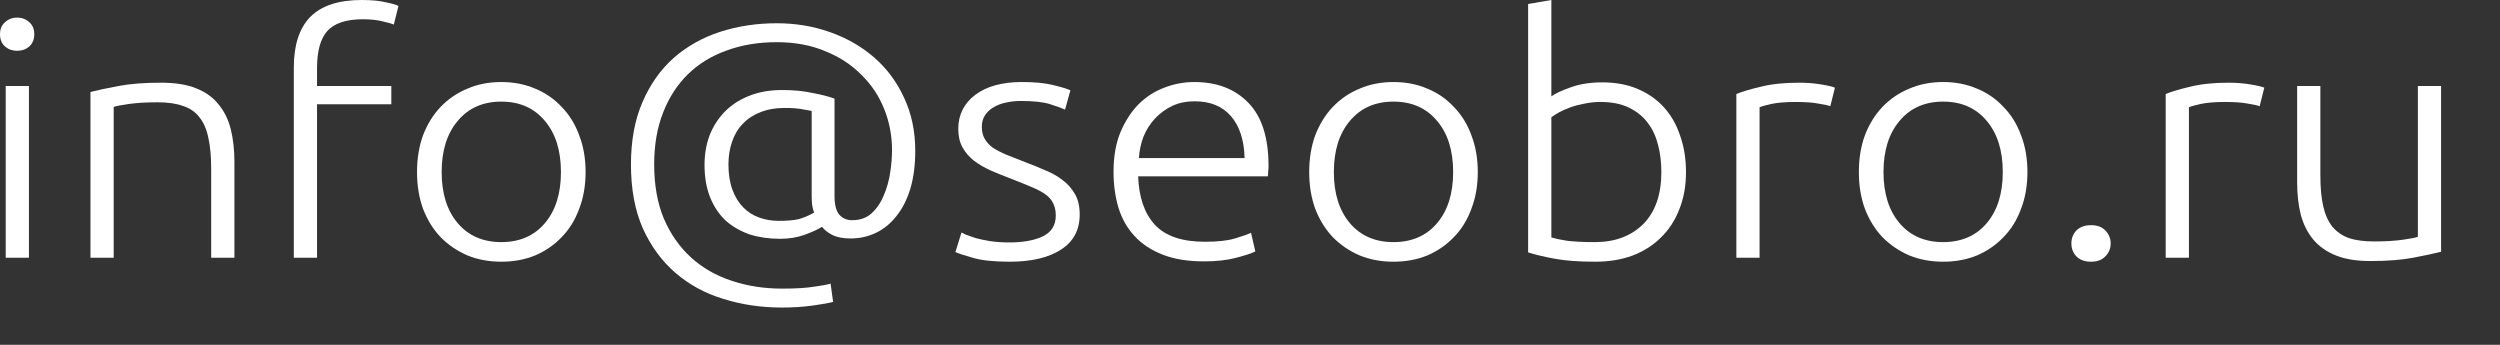
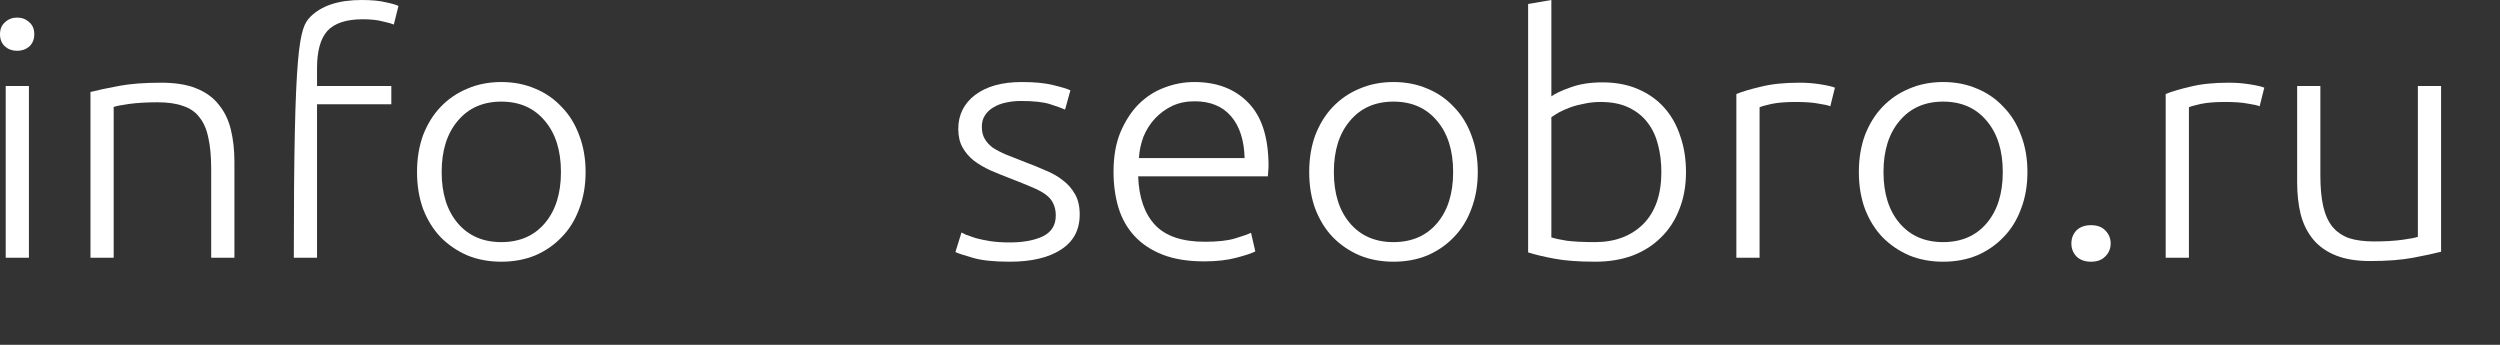
<svg xmlns="http://www.w3.org/2000/svg" width="116" height="16" viewBox="0 0 116 16" fill="none">
  <rect x="0" y="0" width="116" height="16" fill="#333333" stroke="none" />
  <path d="M1.342 11.958H0.265V3.991H1.342V11.958ZM1.591 1.587C1.591 1.823 1.514 2.013 1.359 2.157C1.204 2.291 1.016 2.357 0.795 2.357C0.574 2.357 0.387 2.291 0.232 2.157C0.077 2.013 0 1.823 0 1.587C0 1.351 0.077 1.166 0.232 1.032C0.387 0.888 0.574 0.816 0.795 0.816C1.016 0.816 1.204 0.888 1.359 1.032C1.514 1.166 1.591 1.351 1.591 1.587Z" fill="white" />
  <path d="M4.198 4.268C4.519 4.186 4.949 4.094 5.491 3.991C6.032 3.888 6.695 3.837 7.479 3.837C8.131 3.837 8.673 3.924 9.103 4.099C9.545 4.274 9.893 4.525 10.148 4.854C10.413 5.172 10.6 5.558 10.711 6.01C10.821 6.462 10.877 6.96 10.877 7.505V11.958H9.799V7.828C9.799 7.263 9.755 6.785 9.667 6.395C9.59 6.005 9.451 5.686 9.253 5.44C9.065 5.193 8.811 5.018 8.49 4.916C8.181 4.803 7.789 4.746 7.314 4.746C6.806 4.746 6.364 4.772 5.988 4.823C5.623 4.875 5.386 4.921 5.275 4.962V11.958H4.198V4.268Z" fill="white" />
-   <path d="M16.782 0C17.245 0 17.621 0.036 17.908 0.108C18.207 0.17 18.4 0.226 18.488 0.277L18.273 1.14C18.151 1.089 17.969 1.038 17.726 0.986C17.494 0.925 17.196 0.894 16.831 0.894C16.069 0.894 15.522 1.074 15.191 1.433C14.87 1.793 14.71 2.368 14.71 3.159V3.991H18.157V4.839H14.71V11.958H13.633V3.128C13.633 2.091 13.887 1.31 14.395 0.786C14.914 0.262 15.71 0 16.782 0Z" fill="white" />
+   <path d="M16.782 0C17.245 0 17.621 0.036 17.908 0.108C18.207 0.17 18.4 0.226 18.488 0.277L18.273 1.14C18.151 1.089 17.969 1.038 17.726 0.986C17.494 0.925 17.196 0.894 16.831 0.894C16.069 0.894 15.522 1.074 15.191 1.433C14.87 1.793 14.71 2.368 14.71 3.159V3.991H18.157V4.839H14.71V11.958H13.633C13.633 2.091 13.887 1.31 14.395 0.786C14.914 0.262 15.71 0 16.782 0Z" fill="white" />
  <path d="M27.172 7.982C27.172 8.609 27.072 9.179 26.873 9.693C26.685 10.207 26.415 10.643 26.061 11.003C25.719 11.362 25.31 11.645 24.835 11.85C24.36 12.045 23.835 12.143 23.261 12.143C22.686 12.143 22.161 12.045 21.686 11.85C21.211 11.645 20.797 11.362 20.443 11.003C20.101 10.643 19.83 10.207 19.631 9.693C19.444 9.179 19.35 8.609 19.35 7.982C19.35 7.356 19.444 6.785 19.631 6.272C19.83 5.758 20.101 5.321 20.443 4.962C20.797 4.592 21.211 4.31 21.686 4.114C22.161 3.909 22.686 3.806 23.261 3.806C23.835 3.806 24.36 3.909 24.835 4.114C25.31 4.31 25.719 4.592 26.061 4.962C26.415 5.321 26.685 5.758 26.873 6.272C27.072 6.785 27.172 7.356 27.172 7.982ZM26.028 7.982C26.028 6.986 25.779 6.195 25.282 5.609C24.785 5.013 24.111 4.715 23.261 4.715C22.41 4.715 21.736 5.013 21.239 5.609C20.742 6.195 20.493 6.986 20.493 7.982C20.493 8.979 20.742 9.77 21.239 10.355C21.736 10.941 22.41 11.234 23.261 11.234C24.111 11.234 24.785 10.941 25.282 10.355C25.779 9.77 26.028 8.979 26.028 7.982Z" fill="white" />
-   <path d="M39.468 11.065C39.114 11.065 38.827 11.008 38.606 10.895C38.396 10.782 38.242 10.659 38.142 10.525C37.943 10.649 37.673 10.772 37.33 10.895C36.988 11.019 36.612 11.08 36.203 11.08C35.695 11.08 35.226 11.014 34.795 10.88C34.375 10.736 34.005 10.525 33.684 10.248C33.375 9.96 33.132 9.601 32.955 9.169C32.779 8.738 32.69 8.229 32.69 7.644C32.69 7.161 32.767 6.709 32.922 6.288C33.088 5.866 33.32 5.502 33.618 5.194C33.928 4.875 34.303 4.629 34.745 4.454C35.198 4.269 35.712 4.177 36.286 4.177C36.816 4.177 37.292 4.223 37.711 4.315C38.142 4.397 38.479 4.485 38.722 4.577V9.092C38.722 9.493 38.794 9.781 38.938 9.955C39.092 10.13 39.291 10.217 39.534 10.217C39.91 10.217 40.214 10.109 40.446 9.894C40.689 9.668 40.877 9.39 41.009 9.061C41.153 8.722 41.252 8.368 41.307 7.998C41.363 7.618 41.39 7.274 41.39 6.966C41.39 6.298 41.269 5.661 41.026 5.055C40.783 4.449 40.429 3.92 39.965 3.468C39.512 3.005 38.954 2.641 38.291 2.374C37.629 2.096 36.877 1.957 36.038 1.957C35.187 1.957 34.414 2.086 33.718 2.343C33.022 2.589 32.425 2.954 31.928 3.437C31.431 3.92 31.044 4.516 30.768 5.224C30.492 5.923 30.354 6.724 30.354 7.628C30.354 8.584 30.503 9.421 30.801 10.14C31.11 10.859 31.53 11.46 32.06 11.943C32.591 12.426 33.215 12.786 33.933 13.022C34.662 13.268 35.447 13.392 36.286 13.392C36.927 13.392 37.43 13.361 37.794 13.299C38.17 13.248 38.418 13.202 38.54 13.161L38.656 14.008C38.468 14.059 38.153 14.116 37.711 14.178C37.269 14.239 36.794 14.27 36.286 14.27C35.325 14.27 34.419 14.137 33.568 13.87C32.718 13.613 31.972 13.207 31.331 12.652C30.702 12.107 30.199 11.419 29.823 10.587C29.459 9.755 29.276 8.769 29.276 7.628C29.276 6.529 29.453 5.569 29.807 4.747C30.16 3.925 30.641 3.242 31.248 2.697C31.867 2.153 32.585 1.747 33.403 1.48C34.231 1.213 35.11 1.079 36.038 1.079C36.921 1.079 37.75 1.218 38.523 1.495C39.308 1.773 39.993 2.168 40.578 2.682C41.164 3.195 41.622 3.817 41.954 4.546C42.296 5.276 42.468 6.093 42.468 6.997C42.468 7.664 42.39 8.255 42.236 8.769C42.081 9.272 41.865 9.693 41.589 10.032C41.324 10.371 41.009 10.628 40.645 10.803C40.28 10.977 39.888 11.065 39.468 11.065ZM36.137 10.248C36.513 10.248 36.816 10.222 37.048 10.171C37.281 10.109 37.523 10.007 37.778 9.863C37.733 9.76 37.7 9.632 37.678 9.478C37.667 9.313 37.662 9.174 37.662 9.061V5.147C37.573 5.127 37.43 5.101 37.231 5.07C37.032 5.029 36.756 5.009 36.402 5.009C35.982 5.009 35.607 5.075 35.275 5.209C34.955 5.332 34.684 5.512 34.463 5.748C34.242 5.974 34.077 6.252 33.966 6.58C33.856 6.899 33.8 7.248 33.8 7.628C33.8 8.08 33.861 8.471 33.983 8.8C34.104 9.128 34.27 9.401 34.48 9.616C34.69 9.832 34.938 9.991 35.226 10.094C35.513 10.197 35.817 10.248 36.137 10.248Z" fill="white" />
  <path d="M46.85 11.249C47.469 11.249 47.977 11.157 48.375 10.972C48.783 10.777 48.988 10.453 48.988 10.001C48.988 9.785 48.949 9.6 48.872 9.446C48.805 9.292 48.689 9.153 48.524 9.03C48.358 8.907 48.137 8.789 47.861 8.676C47.596 8.563 47.264 8.429 46.867 8.275C46.546 8.152 46.242 8.029 45.955 7.905C45.668 7.772 45.414 7.623 45.193 7.458C44.972 7.284 44.795 7.078 44.663 6.842C44.53 6.606 44.464 6.318 44.464 5.979C44.464 5.332 44.723 4.808 45.242 4.407C45.773 4.006 46.496 3.806 47.413 3.806C47.999 3.806 48.48 3.852 48.855 3.945C49.242 4.037 49.513 4.119 49.667 4.191L49.419 5.085C49.286 5.024 49.059 4.941 48.739 4.839C48.43 4.736 47.971 4.685 47.364 4.685C47.121 4.685 46.889 4.71 46.668 4.762C46.458 4.803 46.27 4.875 46.104 4.977C45.938 5.07 45.806 5.193 45.706 5.347C45.607 5.491 45.557 5.671 45.557 5.887C45.557 6.102 45.602 6.287 45.69 6.441C45.778 6.595 45.905 6.734 46.071 6.857C46.248 6.97 46.458 7.078 46.701 7.181C46.955 7.284 47.242 7.397 47.562 7.52C47.894 7.643 48.209 7.772 48.507 7.905C48.816 8.029 49.087 8.183 49.319 8.368C49.551 8.542 49.739 8.758 49.883 9.015C50.026 9.261 50.098 9.575 50.098 9.955C50.098 10.674 49.805 11.218 49.22 11.588C48.645 11.958 47.855 12.143 46.85 12.143C46.099 12.143 45.524 12.081 45.127 11.958C44.729 11.845 44.464 11.758 44.331 11.696L44.613 10.787C44.646 10.807 44.718 10.843 44.828 10.895C44.939 10.936 45.088 10.987 45.276 11.049C45.463 11.1 45.684 11.146 45.938 11.188C46.204 11.229 46.508 11.249 46.85 11.249Z" fill="white" />
  <path d="M51.668 7.967C51.668 7.268 51.773 6.662 51.983 6.148C52.204 5.625 52.486 5.188 52.828 4.839C53.181 4.489 53.579 4.232 54.021 4.068C54.474 3.893 54.938 3.806 55.413 3.806C56.463 3.806 57.297 4.125 57.916 4.762C58.545 5.399 58.86 6.38 58.86 7.705C58.86 7.787 58.855 7.869 58.844 7.951C58.844 8.034 58.838 8.111 58.827 8.183H52.811C52.845 9.159 53.104 9.909 53.59 10.432C54.076 10.956 54.85 11.218 55.91 11.218C56.496 11.218 56.96 11.167 57.302 11.064C57.645 10.962 57.893 10.874 58.048 10.802L58.247 11.665C58.092 11.748 57.8 11.845 57.369 11.958C56.949 12.071 56.452 12.128 55.877 12.128C55.126 12.128 54.485 12.025 53.955 11.819C53.425 11.614 52.988 11.326 52.646 10.956C52.303 10.587 52.055 10.15 51.9 9.647C51.745 9.133 51.668 8.573 51.668 7.967ZM57.75 7.335C57.728 6.503 57.518 5.856 57.12 5.393C56.722 4.931 56.159 4.7 55.43 4.7C55.043 4.7 54.695 4.772 54.386 4.916C54.087 5.06 53.822 5.255 53.59 5.501C53.369 5.738 53.193 6.015 53.06 6.333C52.938 6.652 52.867 6.986 52.845 7.335H57.75Z" fill="white" />
  <path d="M68.569 7.982C68.569 8.609 68.47 9.179 68.271 9.693C68.083 10.207 67.812 10.643 67.459 11.003C67.116 11.362 66.707 11.645 66.232 11.85C65.757 12.045 65.233 12.143 64.658 12.143C64.084 12.143 63.559 12.045 63.084 11.85C62.609 11.645 62.194 11.362 61.841 11.003C61.498 10.643 61.228 10.207 61.029 9.693C60.841 9.179 60.747 8.609 60.747 7.982C60.747 7.356 60.841 6.785 61.029 6.272C61.228 5.758 61.498 5.321 61.841 4.962C62.194 4.592 62.609 4.31 63.084 4.114C63.559 3.909 64.084 3.806 64.658 3.806C65.233 3.806 65.757 3.909 66.232 4.114C66.707 4.31 67.116 4.592 67.459 4.962C67.812 5.321 68.083 5.758 68.271 6.272C68.47 6.785 68.569 7.356 68.569 7.982ZM67.426 7.982C67.426 6.986 67.177 6.195 66.68 5.609C66.183 5.013 65.509 4.715 64.658 4.715C63.807 4.715 63.133 5.013 62.636 5.609C62.139 6.195 61.891 6.986 61.891 7.982C61.891 8.979 62.139 9.77 62.636 10.355C63.133 10.941 63.807 11.234 64.658 11.234C65.509 11.234 66.183 10.941 66.68 10.355C67.177 9.77 67.426 8.979 67.426 7.982Z" fill="white" />
  <path d="M71.983 4.469C72.17 4.335 72.469 4.197 72.877 4.053C73.297 3.899 73.789 3.822 74.352 3.822C74.971 3.822 75.518 3.924 75.993 4.13C76.479 4.335 76.888 4.623 77.219 4.993C77.55 5.363 77.799 5.804 77.965 6.318C78.142 6.822 78.23 7.376 78.23 7.982C78.23 8.63 78.125 9.21 77.915 9.724C77.716 10.237 77.429 10.674 77.053 11.034C76.689 11.393 76.247 11.671 75.728 11.866C75.219 12.051 74.65 12.143 74.021 12.143C73.258 12.143 72.629 12.097 72.132 12.004C71.635 11.912 71.226 11.814 70.905 11.712V0.185L71.983 0V4.469ZM71.983 11.018C72.148 11.069 72.391 11.121 72.712 11.172C73.043 11.213 73.474 11.234 74.004 11.234C74.932 11.234 75.678 10.957 76.241 10.402C76.805 9.837 77.087 9.03 77.087 7.982C77.087 7.541 77.037 7.125 76.937 6.734C76.838 6.334 76.678 5.989 76.457 5.702C76.236 5.404 75.943 5.168 75.579 4.993C75.225 4.818 74.783 4.731 74.253 4.731C73.999 4.731 73.756 4.757 73.524 4.808C73.292 4.849 73.076 4.906 72.877 4.977C72.678 5.049 72.502 5.126 72.347 5.209C72.203 5.291 72.082 5.368 71.983 5.44V11.018Z" fill="white" />
  <path d="M83.484 3.837C83.838 3.837 84.169 3.863 84.478 3.914C84.799 3.965 85.02 4.017 85.141 4.068L84.926 4.931C84.837 4.89 84.655 4.849 84.379 4.808C84.114 4.756 83.76 4.731 83.318 4.731C82.854 4.731 82.479 4.762 82.191 4.823C81.915 4.885 81.733 4.936 81.644 4.977V11.958H80.567V4.361C80.844 4.248 81.225 4.135 81.711 4.022C82.197 3.899 82.788 3.837 83.484 3.837Z" fill="white" />
  <path d="M94.073 7.982C94.073 8.609 93.974 9.179 93.775 9.693C93.587 10.207 93.316 10.643 92.962 11.003C92.62 11.362 92.211 11.645 91.736 11.85C91.261 12.045 90.736 12.143 90.162 12.143C89.588 12.143 89.063 12.045 88.588 11.85C88.113 11.645 87.698 11.362 87.345 11.003C87.002 10.643 86.732 10.207 86.533 9.693C86.345 9.179 86.251 8.609 86.251 7.982C86.251 7.356 86.345 6.785 86.533 6.272C86.732 5.758 87.002 5.321 87.345 4.962C87.698 4.592 88.113 4.31 88.588 4.114C89.063 3.909 89.588 3.806 90.162 3.806C90.736 3.806 91.261 3.909 91.736 4.114C92.211 4.31 92.62 4.592 92.962 4.962C93.316 5.321 93.587 5.758 93.775 6.272C93.974 6.785 94.073 7.356 94.073 7.982ZM92.929 7.982C92.929 6.986 92.68 6.195 92.184 5.609C91.687 5.013 91.013 4.715 90.162 4.715C89.311 4.715 88.637 5.013 88.14 5.609C87.643 6.195 87.394 6.986 87.394 7.982C87.394 8.979 87.643 9.77 88.14 10.355C88.637 10.941 89.311 11.234 90.162 11.234C91.013 11.234 91.687 10.941 92.184 10.355C92.68 9.77 92.929 8.979 92.929 7.982Z" fill="white" />
  <path d="M97.935 11.295C97.935 11.532 97.852 11.732 97.687 11.896C97.532 12.061 97.311 12.143 97.024 12.143C96.737 12.143 96.51 12.061 96.344 11.896C96.19 11.732 96.112 11.532 96.112 11.295C96.112 11.059 96.19 10.859 96.344 10.694C96.51 10.53 96.737 10.448 97.024 10.448C97.311 10.448 97.532 10.53 97.687 10.694C97.852 10.859 97.935 11.059 97.935 11.295Z" fill="white" />
  <path d="M103.406 3.837C103.759 3.837 104.09 3.863 104.4 3.914C104.72 3.965 104.941 4.017 105.063 4.068L104.847 4.931C104.758 4.89 104.577 4.849 104.3 4.808C104.035 4.756 103.681 4.731 103.24 4.731C102.776 4.731 102.4 4.762 102.112 4.823C101.837 4.885 101.654 4.936 101.566 4.977V11.958H100.488V4.361C100.765 4.248 101.146 4.135 101.633 4.022C102.119 3.899 102.709 3.837 103.406 3.837Z" fill="white" />
  <path d="M113.266 11.681C112.946 11.763 112.515 11.855 111.974 11.958C111.432 12.061 110.769 12.112 109.985 12.112C109.344 12.112 108.809 12.025 108.378 11.85C107.946 11.676 107.598 11.429 107.333 11.111C107.069 10.792 106.875 10.407 106.754 9.955C106.643 9.503 106.588 9.005 106.588 8.46V3.991H107.665V8.137C107.665 8.702 107.709 9.179 107.797 9.57C107.886 9.96 108.029 10.278 108.228 10.525C108.427 10.761 108.681 10.936 108.991 11.049C109.311 11.152 109.698 11.203 110.151 11.203C110.659 11.203 111.101 11.178 111.476 11.126C111.852 11.075 112.09 11.028 112.189 10.987V3.991H113.266V11.681Z" fill="white" />
</svg>